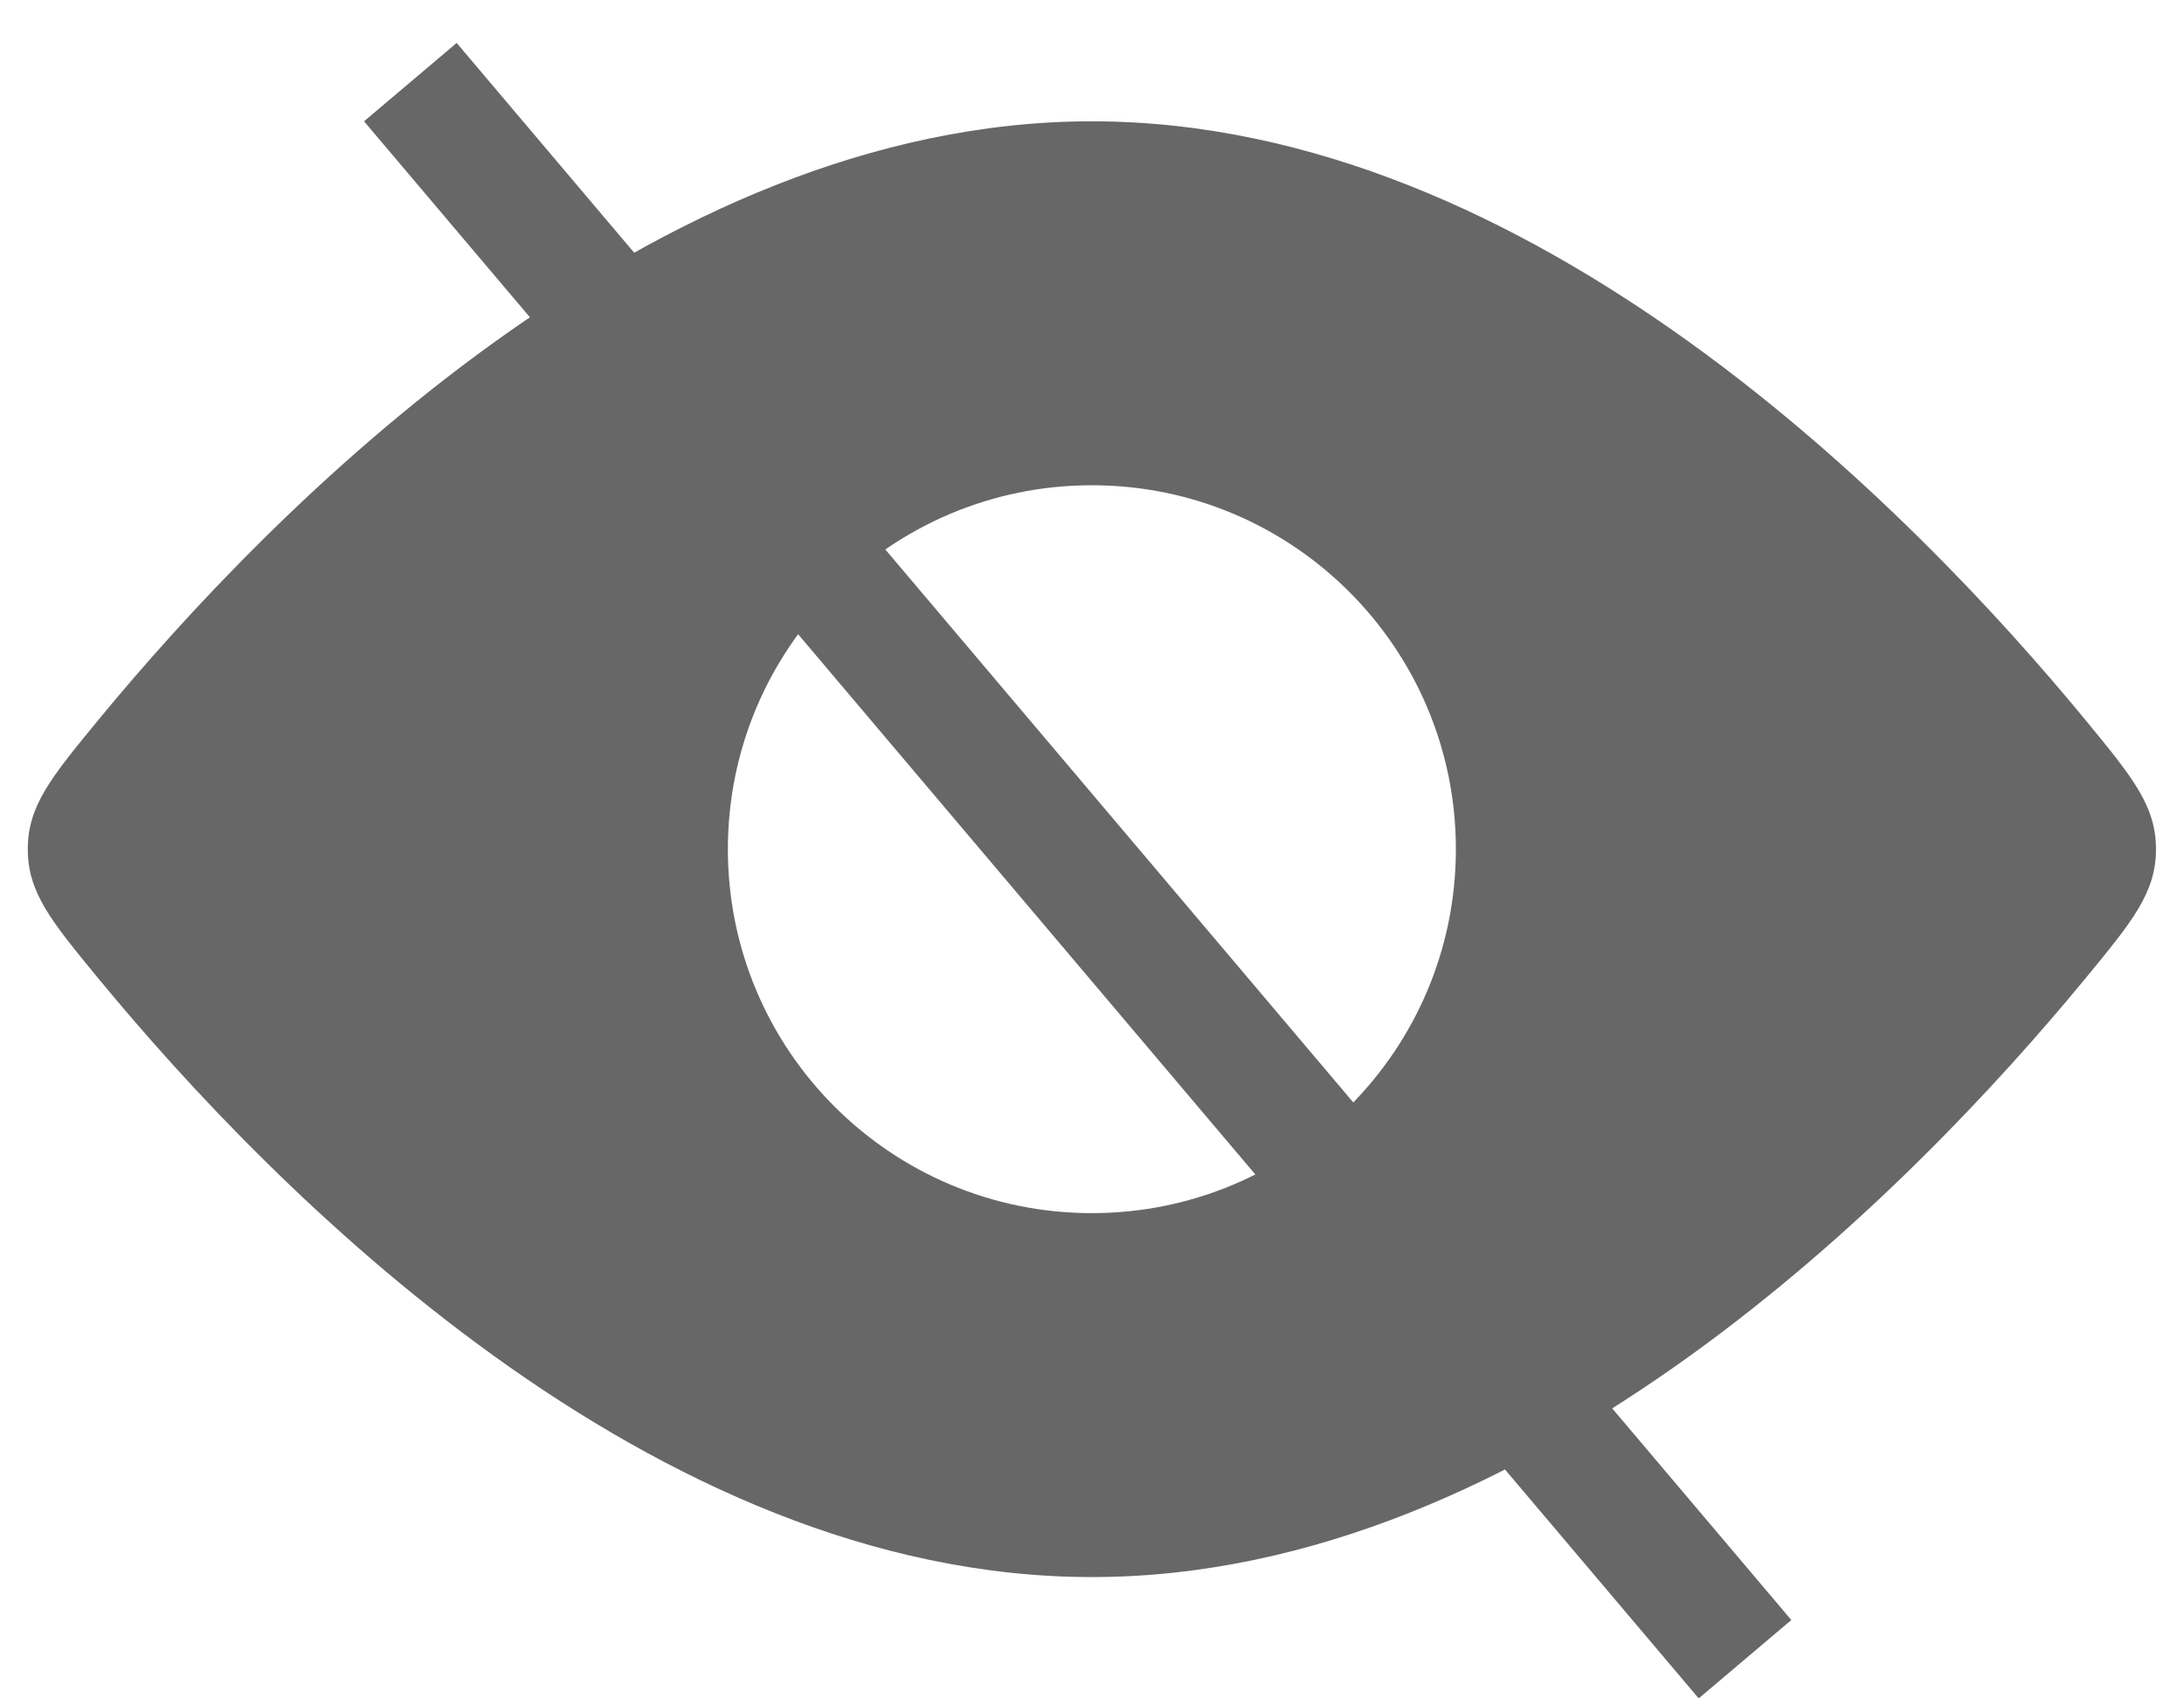
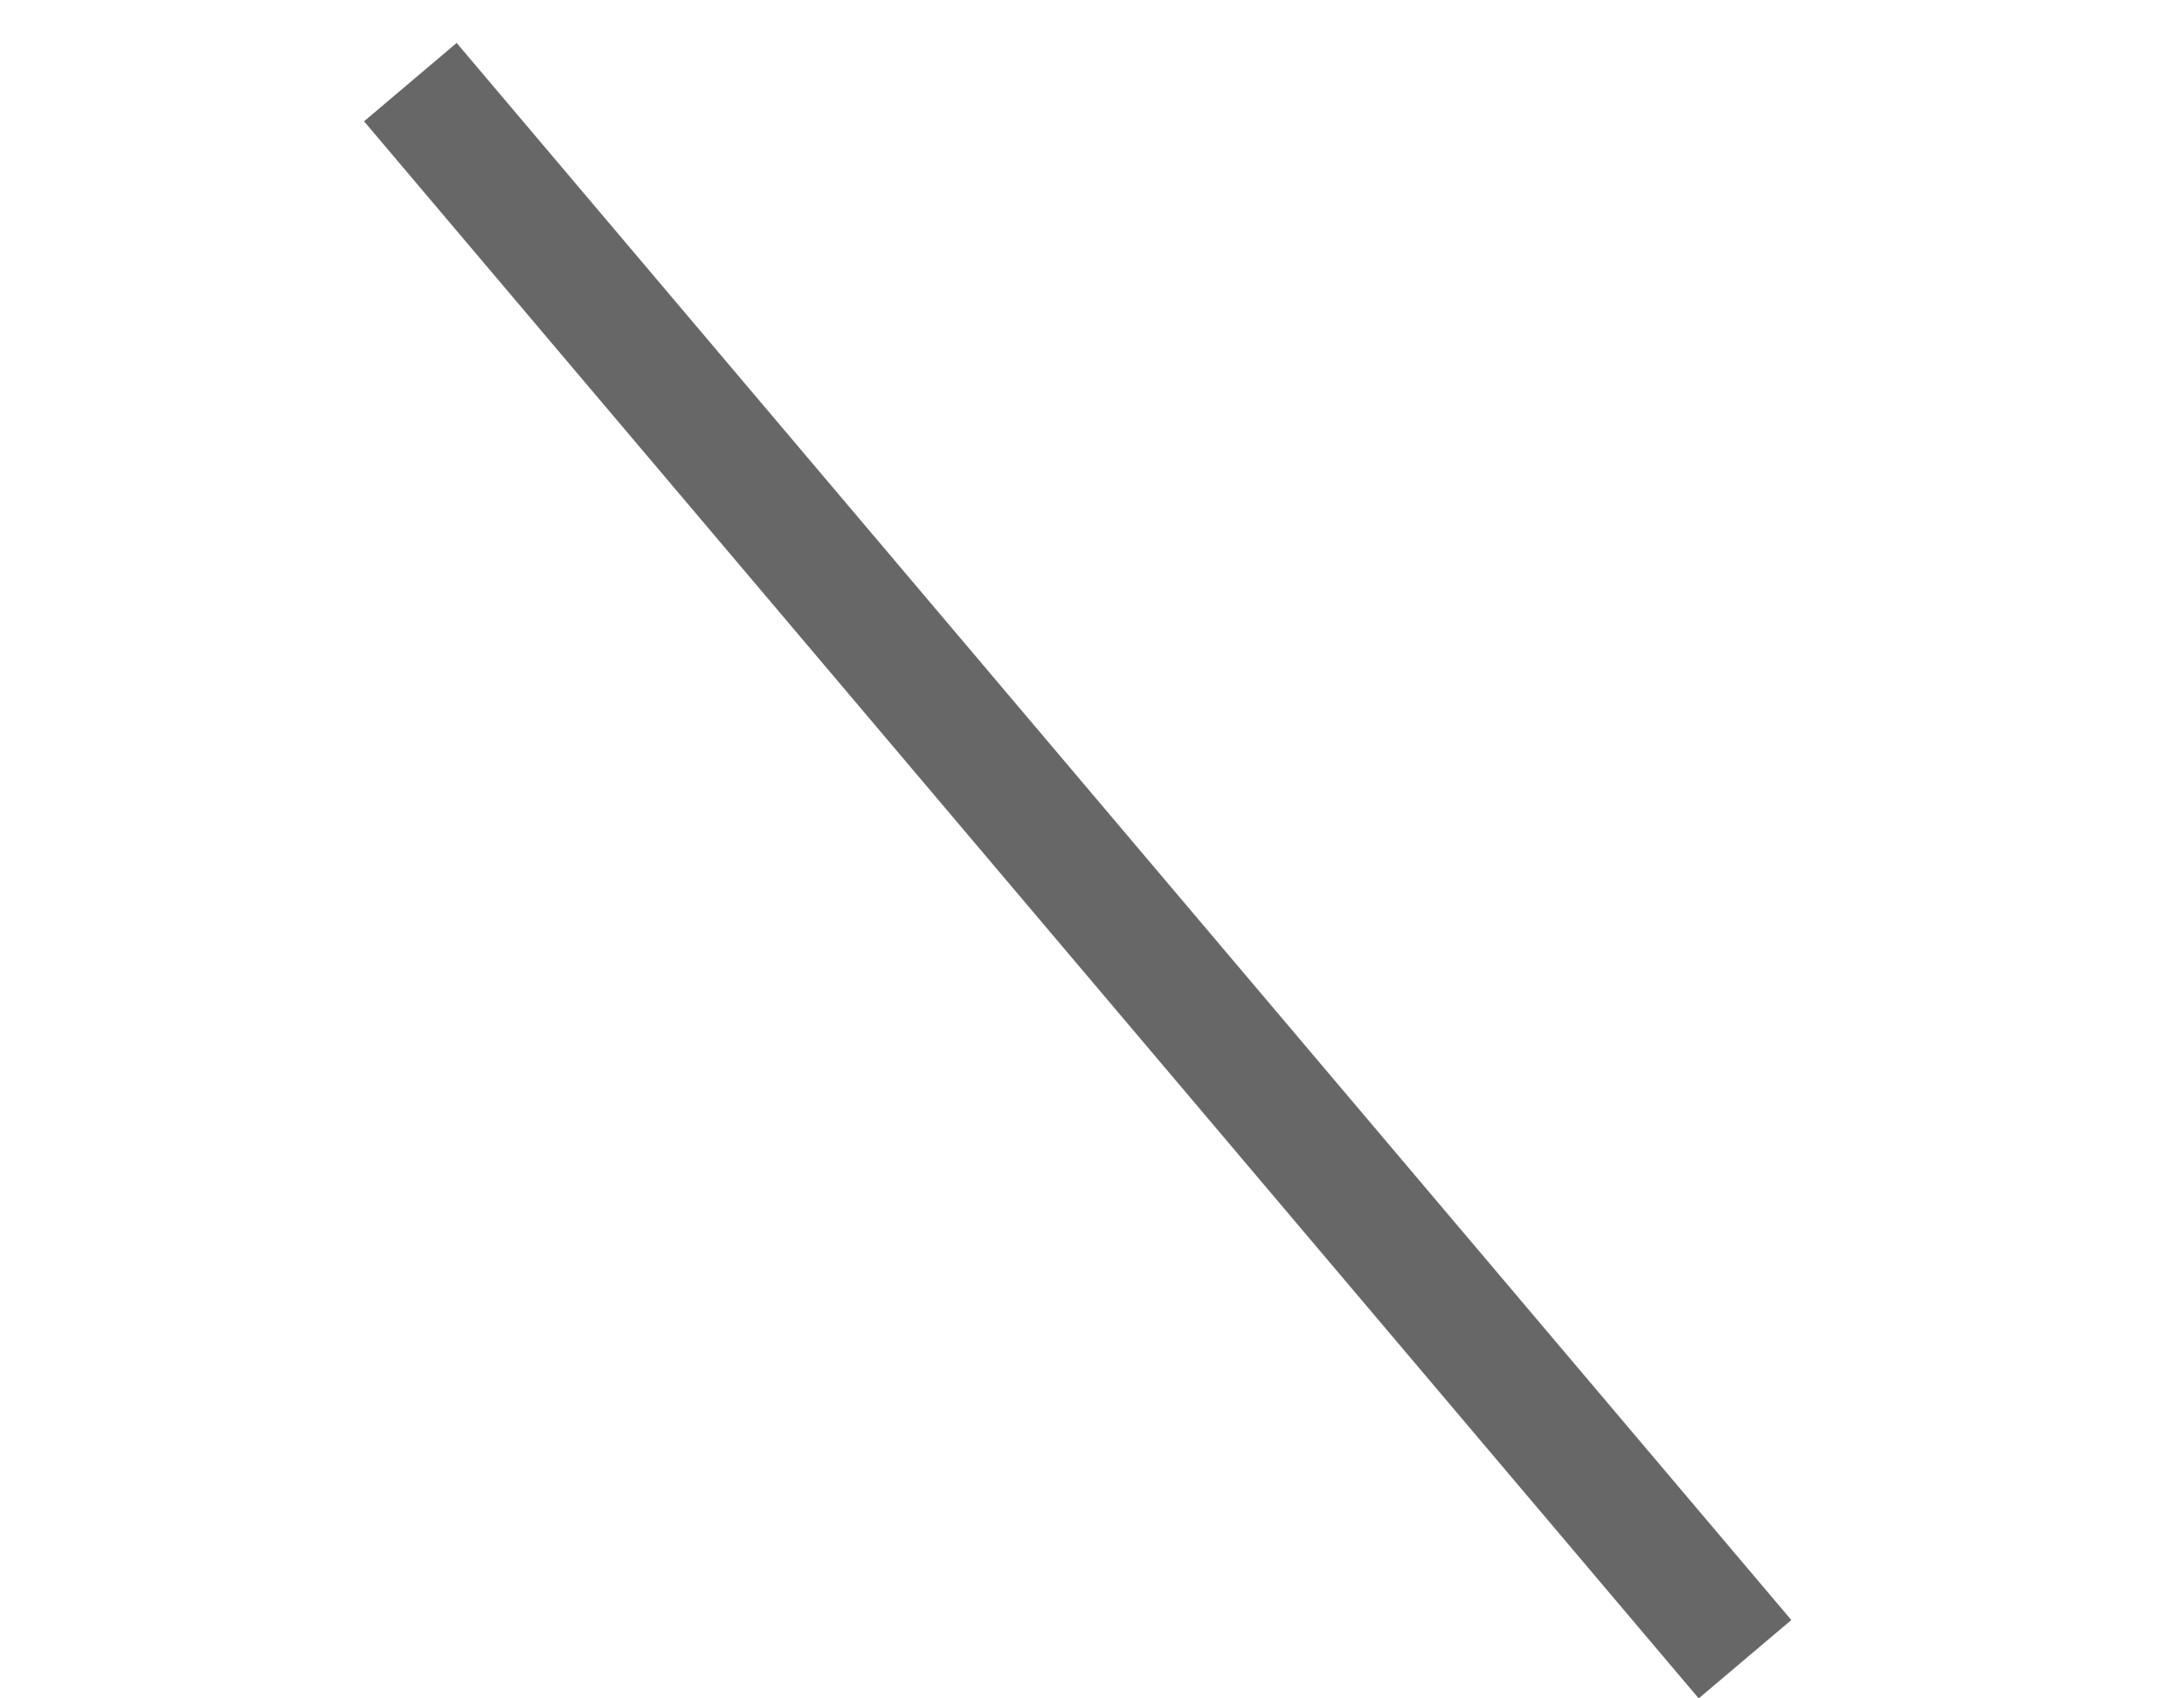
<svg xmlns="http://www.w3.org/2000/svg" width="18" height="14" viewBox="0 0 18 14" fill="none">
-   <path fill-rule="evenodd" clip-rule="evenodd" d="M17.769 7C17.769 6.641 17.575 6.406 17.187 5.934C15.767 4.21 12.634 1 8.999 1C5.363 1 2.231 4.21 0.811 5.934C0.423 6.406 0.229 6.641 0.229 7C0.229 7.359 0.423 7.594 0.811 8.066C2.231 9.79 5.363 13 8.999 13C12.634 13 15.767 9.79 17.187 8.066C17.575 7.594 17.769 7.359 17.769 7ZM8.999 10C10.656 10 11.999 8.657 11.999 7C11.999 5.343 10.656 4 8.999 4C7.342 4 5.999 5.343 5.999 7C5.999 8.657 7.342 10 8.999 10Z" fill="#676767" />
  <line x1="3.382" y1="0.677" x2="14.382" y2="13.677" stroke="#676767" />
</svg>